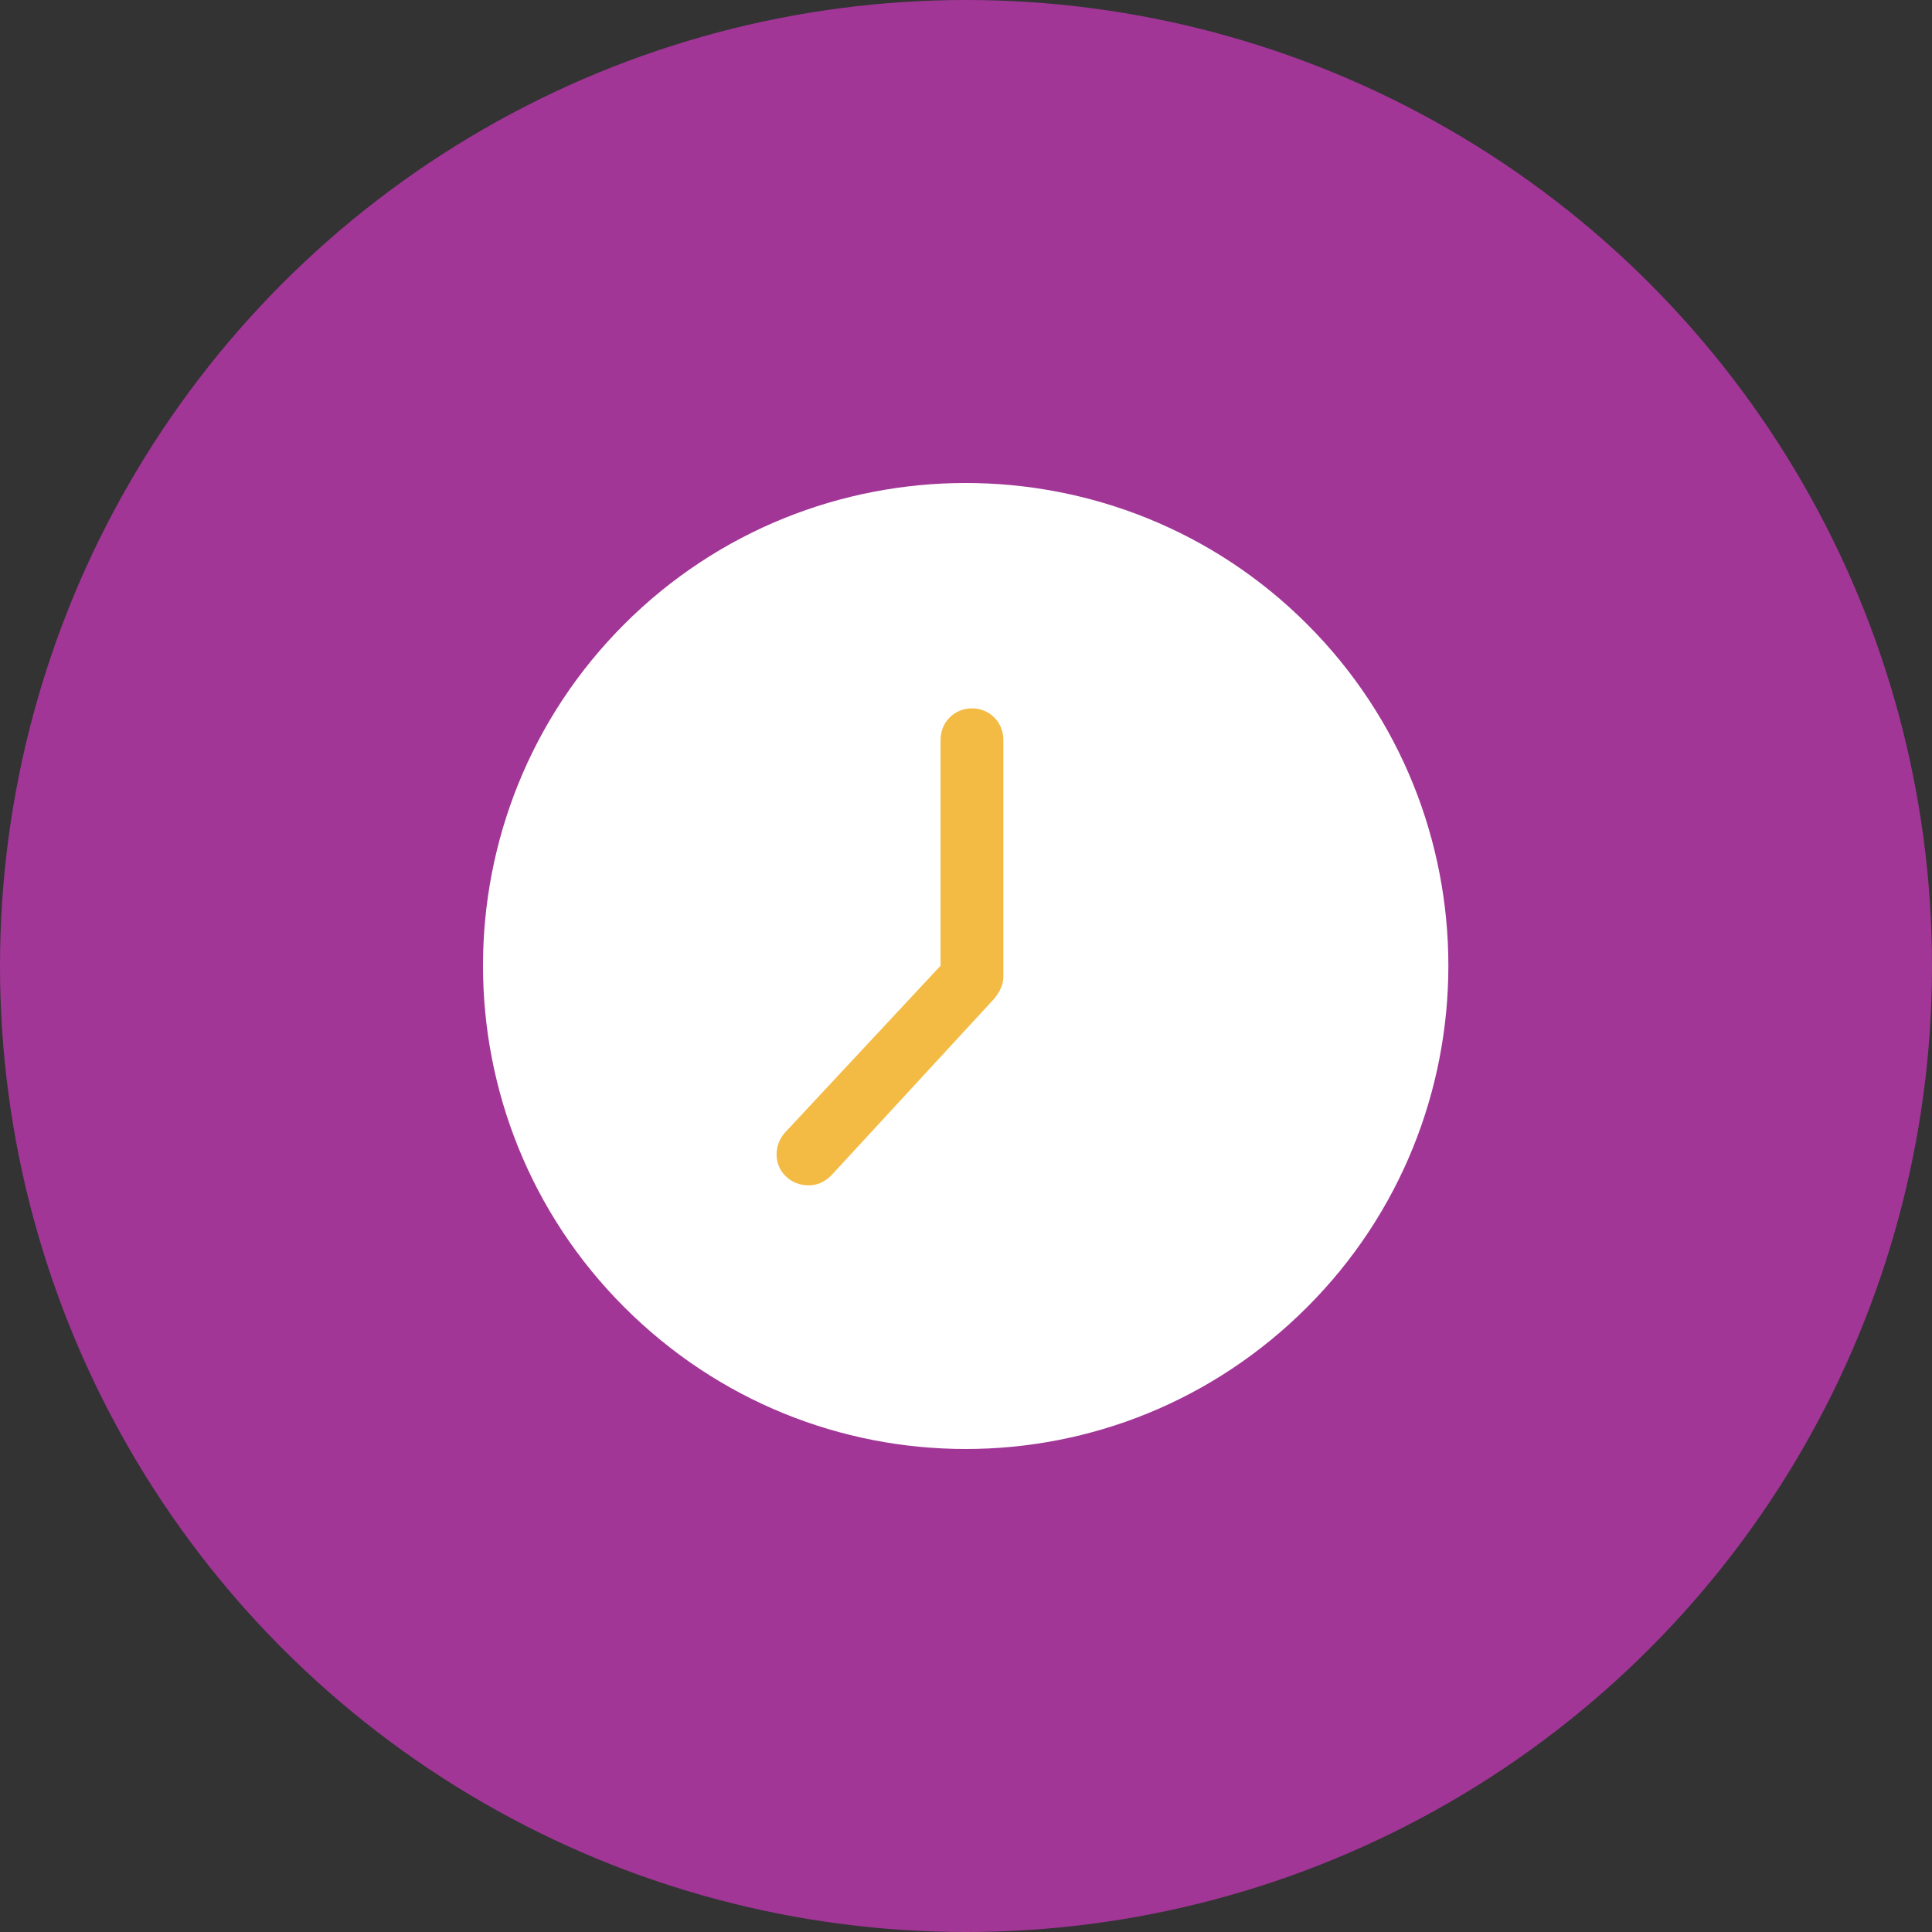
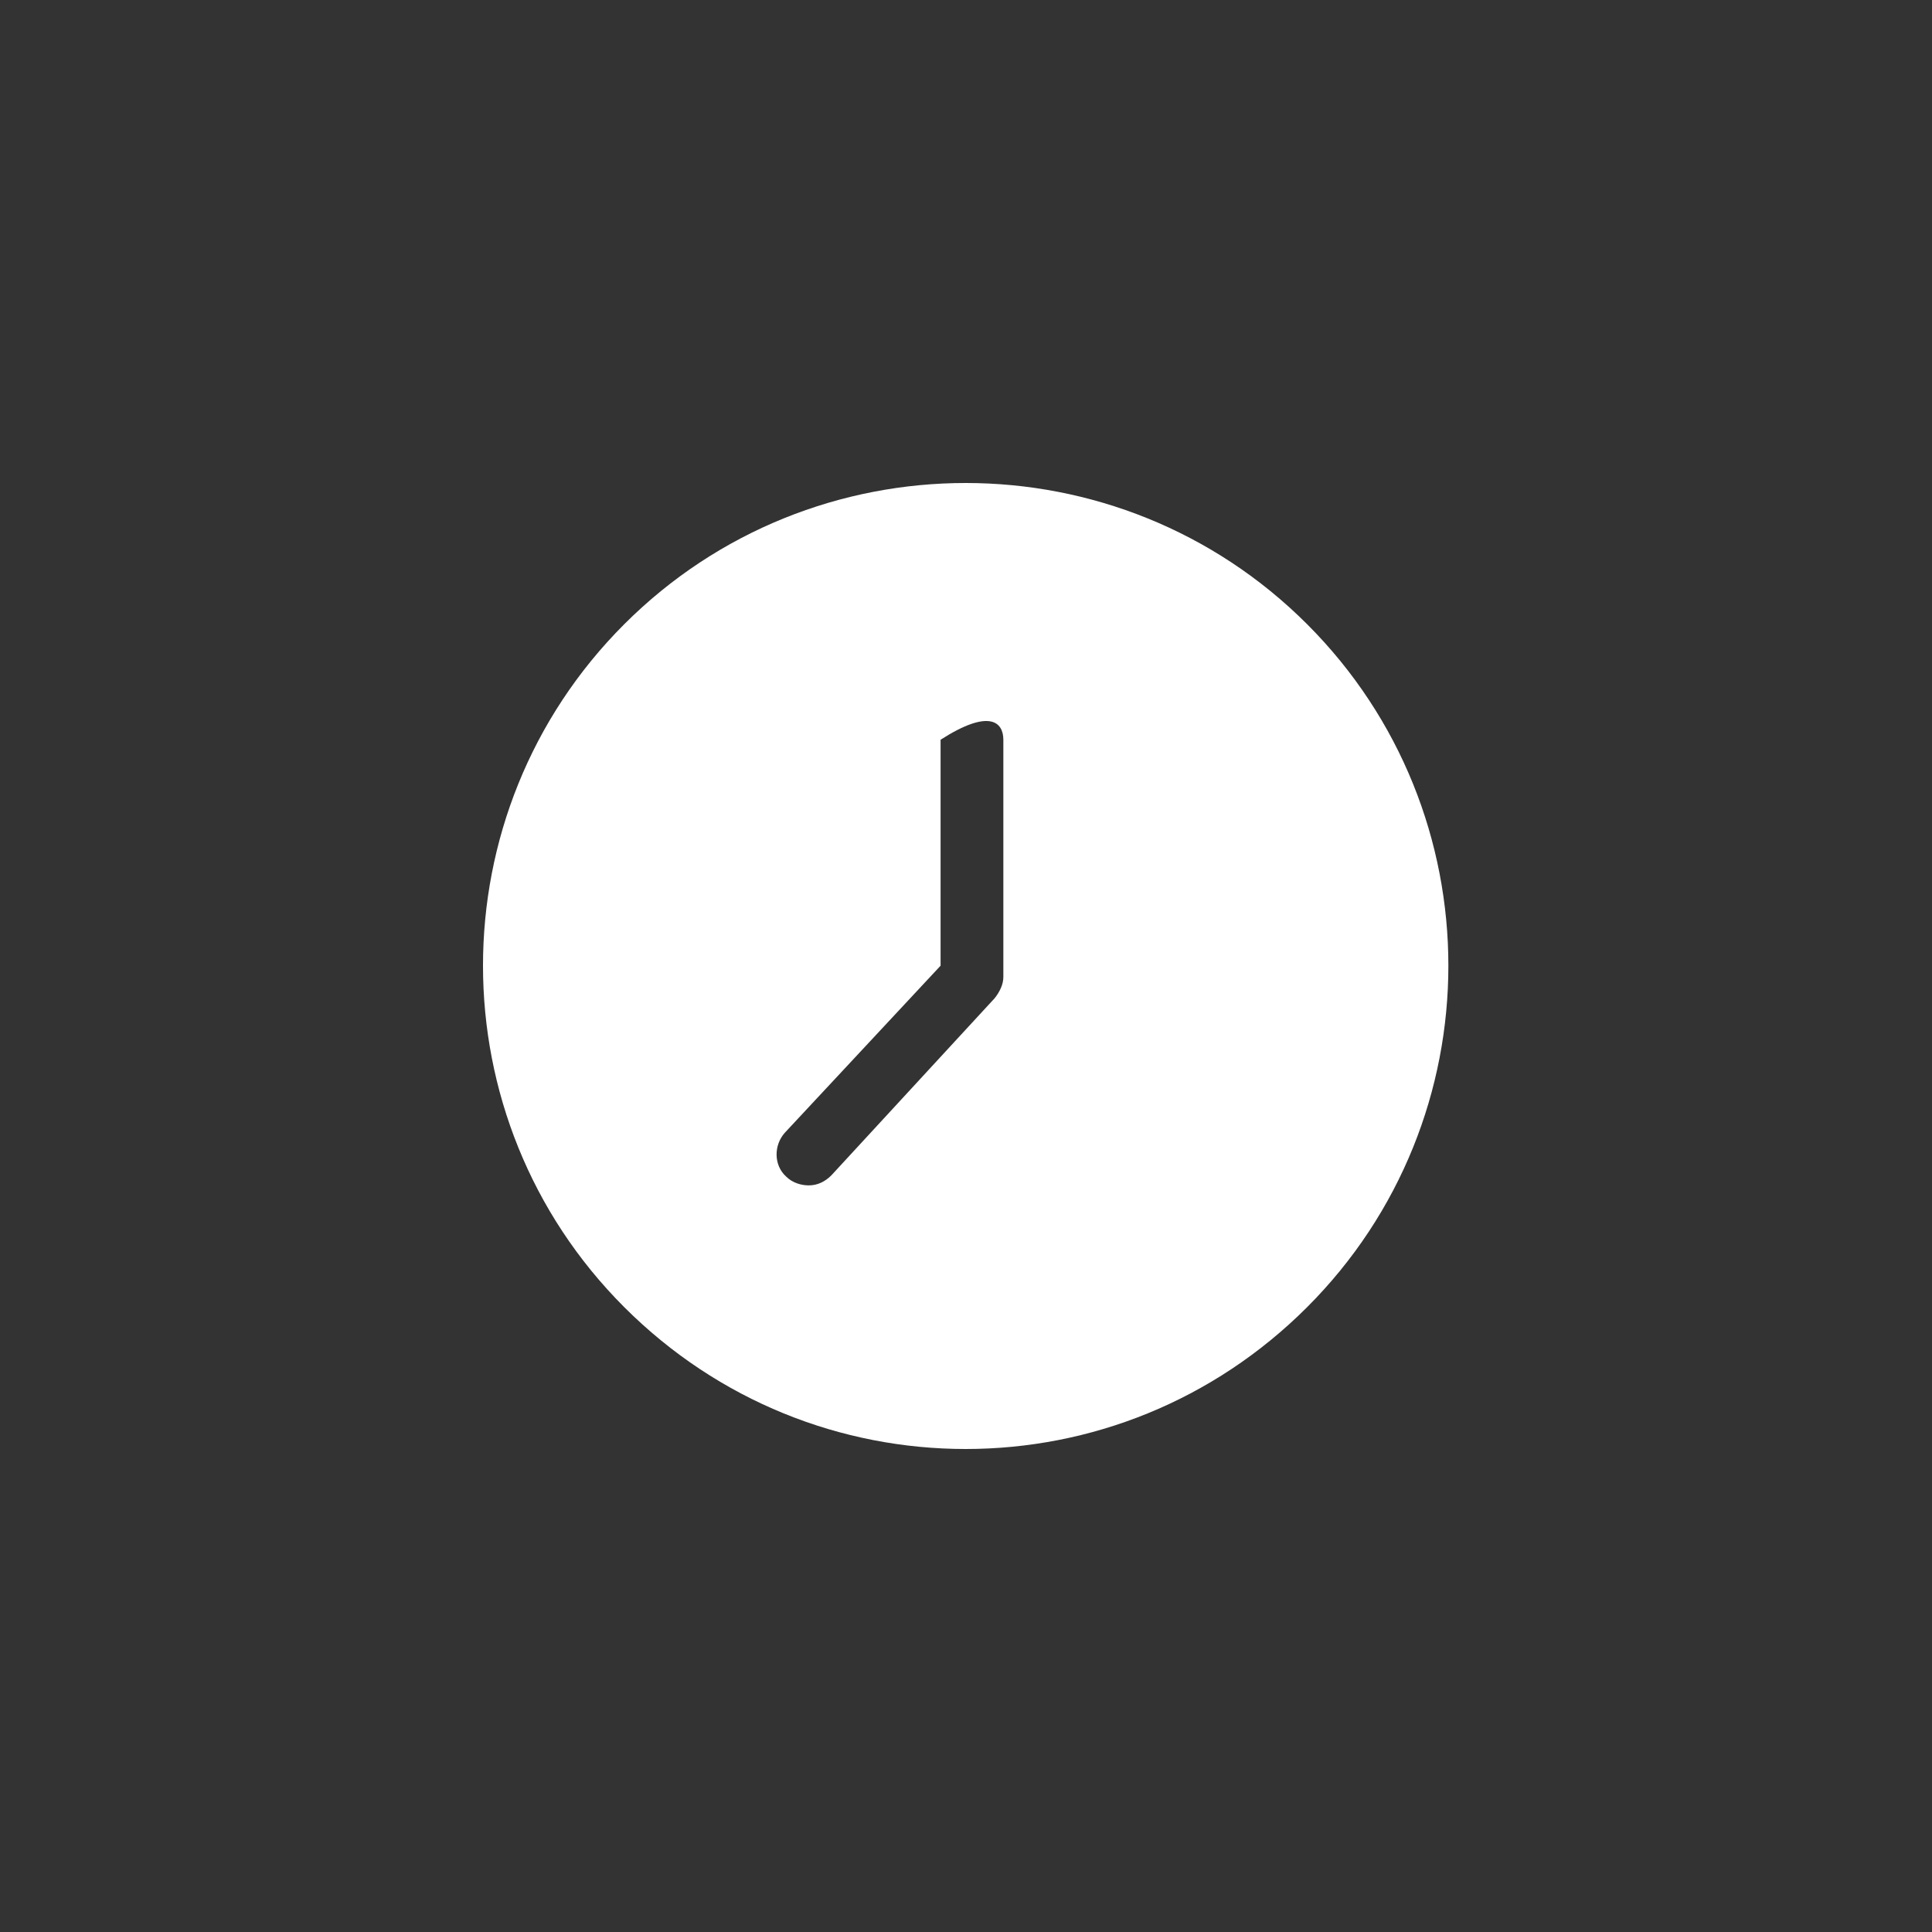
<svg xmlns="http://www.w3.org/2000/svg" width="120" height="120" viewBox="0 0 120 120" fill="none">
  <rect x="0" y="0" width="120" height="120" fill="#333333" stroke="none" />
-   <circle cx="60" cy="60" r="60" fill="#A13697" />
-   <ellipse cx="59.637" cy="59.625" rx="25.137" ry="24.375" fill="#F3BB44" />
-   <path d="M81.189 38.772C69.493 27.076 50.468 27.076 38.772 38.772C27.076 50.468 27.076 69.493 38.772 81.189C44.62 87.037 52.261 90 59.98 90C67.7 90 75.341 87.037 81.189 81.189C92.885 69.493 92.885 50.468 81.189 38.772H81.189ZM62.32 60.682C62.32 61.15 62.086 61.618 61.774 62.008L51.638 73.002C51.248 73.392 50.78 73.626 50.234 73.626C49.766 73.626 49.22 73.47 48.83 73.08C48.05 72.378 48.05 71.131 48.752 70.351L58.421 59.981V45.946C58.421 44.854 59.279 43.996 60.37 43.996C61.462 43.996 62.32 44.854 62.32 45.946L62.32 60.682Z" fill="white" />
+   <path d="M81.189 38.772C69.493 27.076 50.468 27.076 38.772 38.772C27.076 50.468 27.076 69.493 38.772 81.189C44.62 87.037 52.261 90 59.98 90C67.7 90 75.341 87.037 81.189 81.189C92.885 69.493 92.885 50.468 81.189 38.772H81.189ZM62.32 60.682C62.32 61.15 62.086 61.618 61.774 62.008L51.638 73.002C51.248 73.392 50.78 73.626 50.234 73.626C49.766 73.626 49.22 73.47 48.83 73.08C48.05 72.378 48.05 71.131 48.752 70.351L58.421 59.981V45.946C61.462 43.996 62.32 44.854 62.32 45.946L62.32 60.682Z" fill="white" />
</svg>